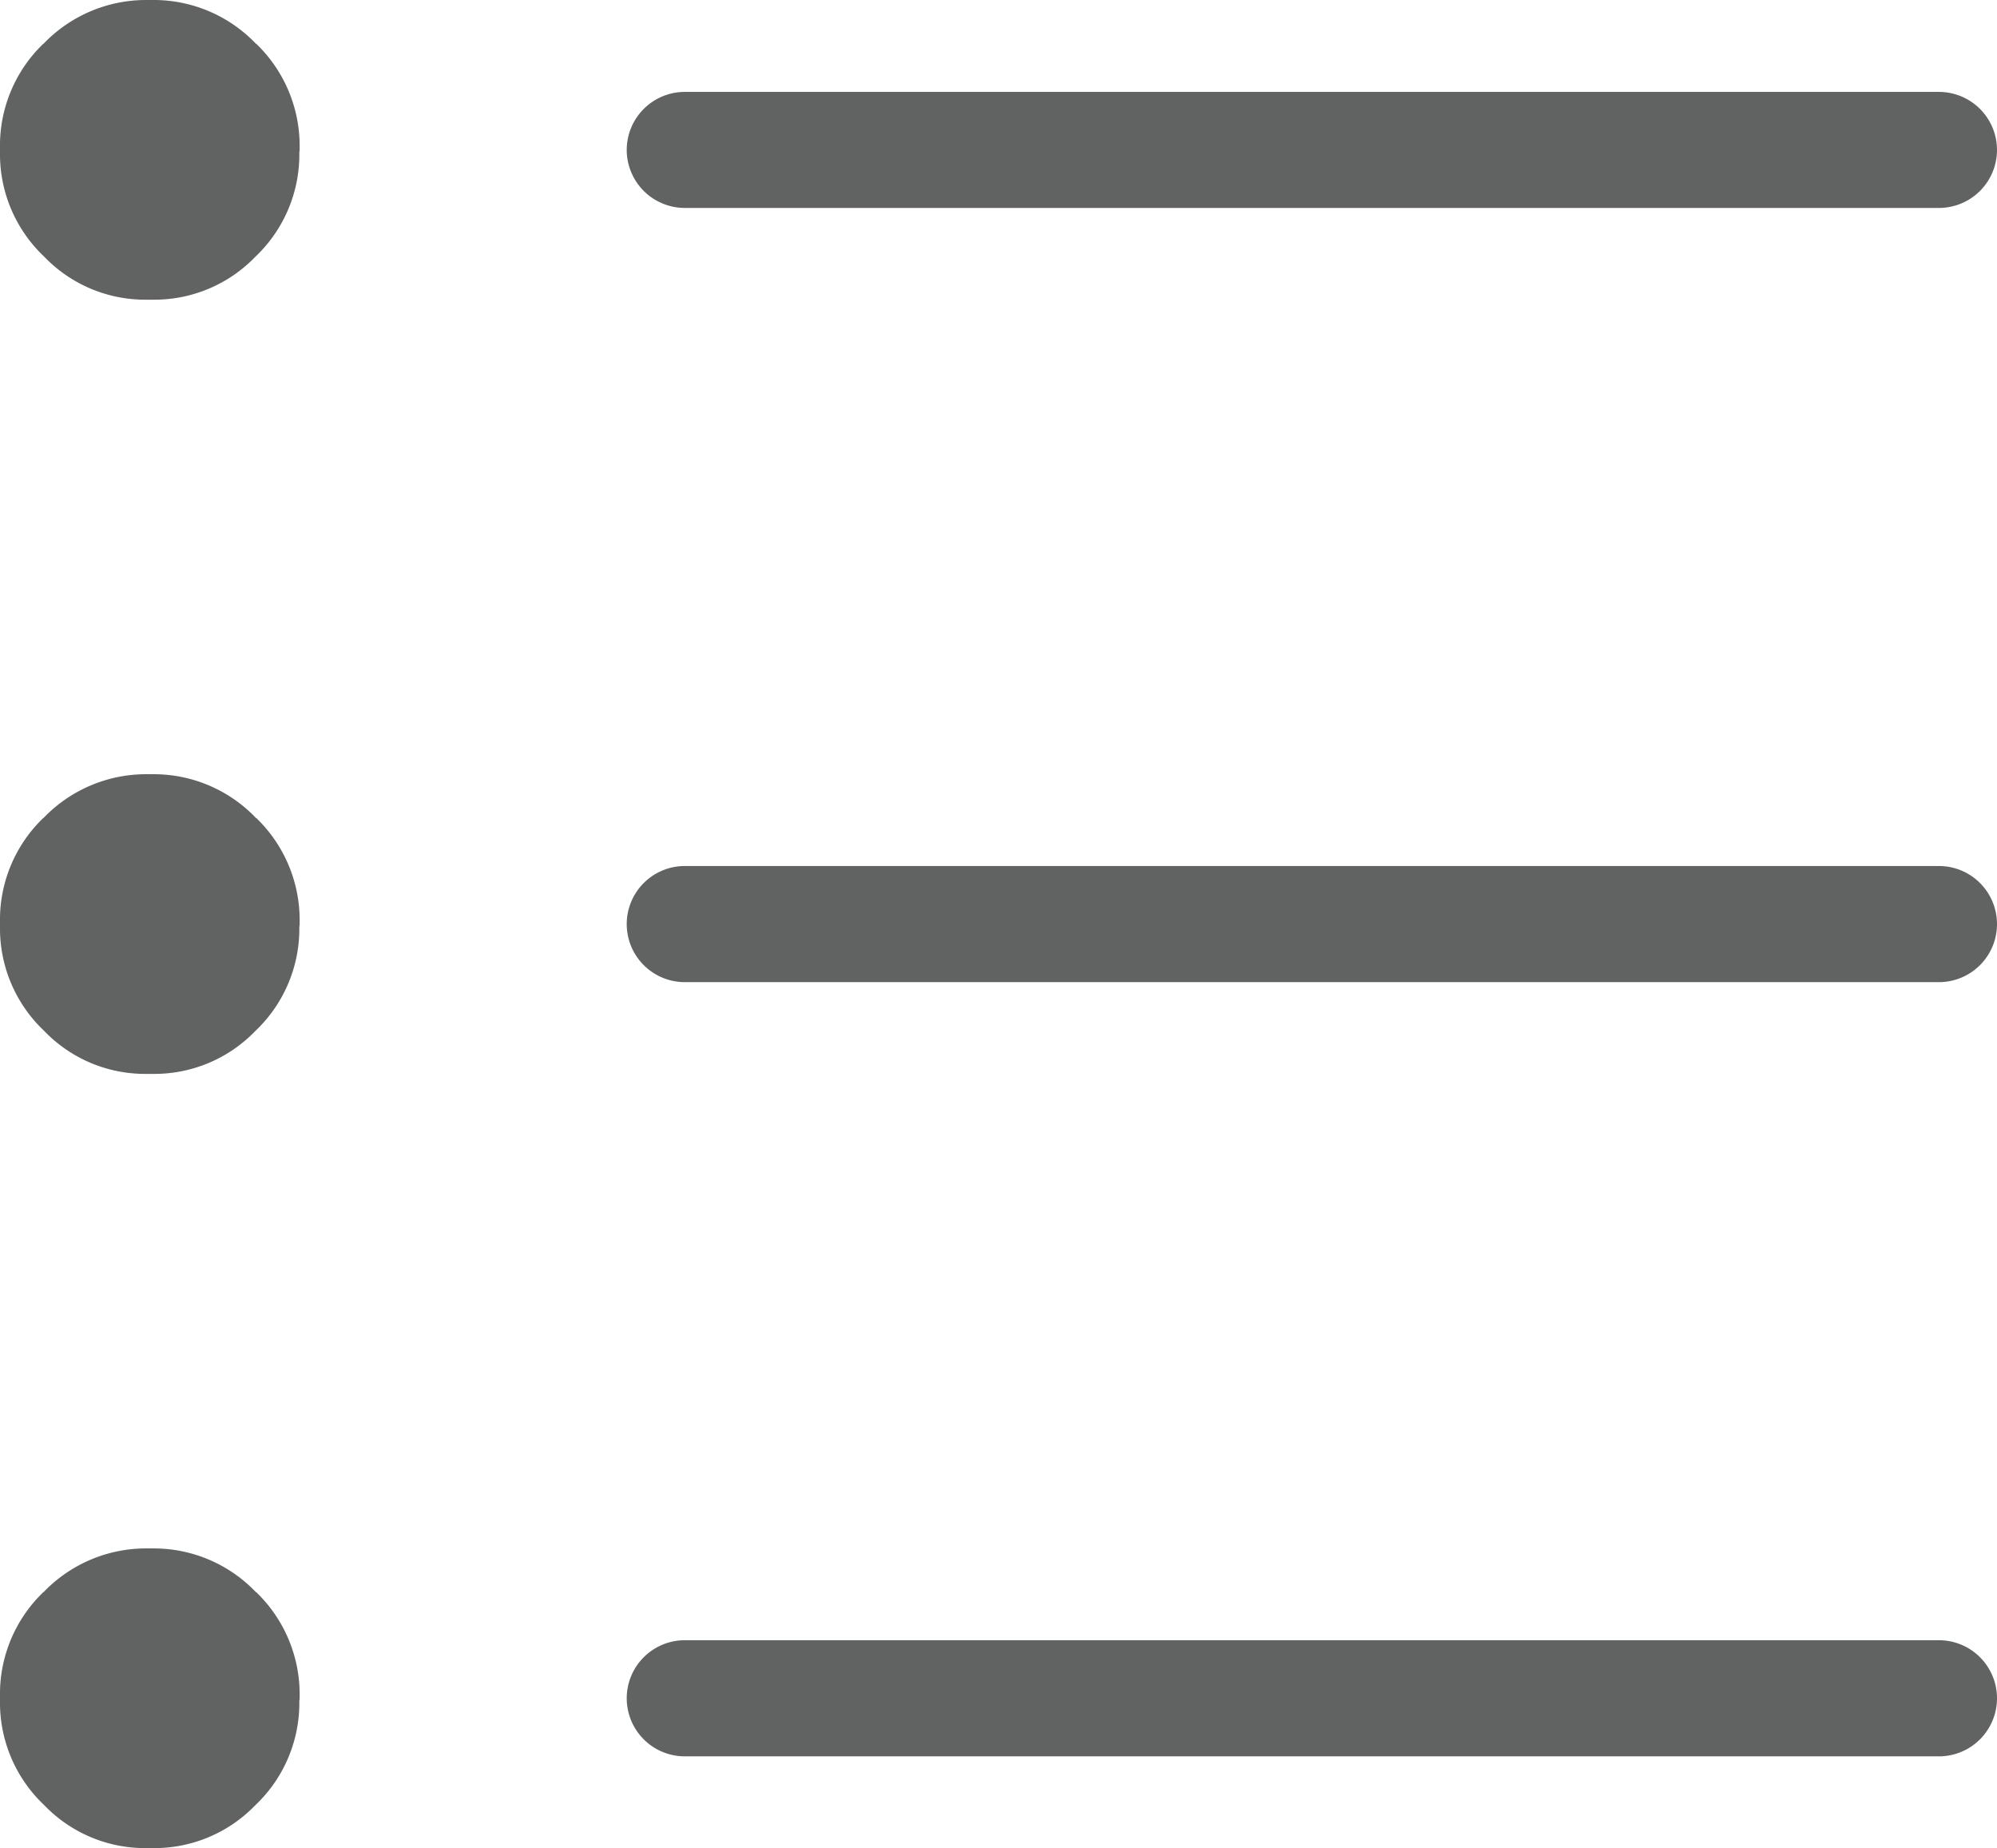
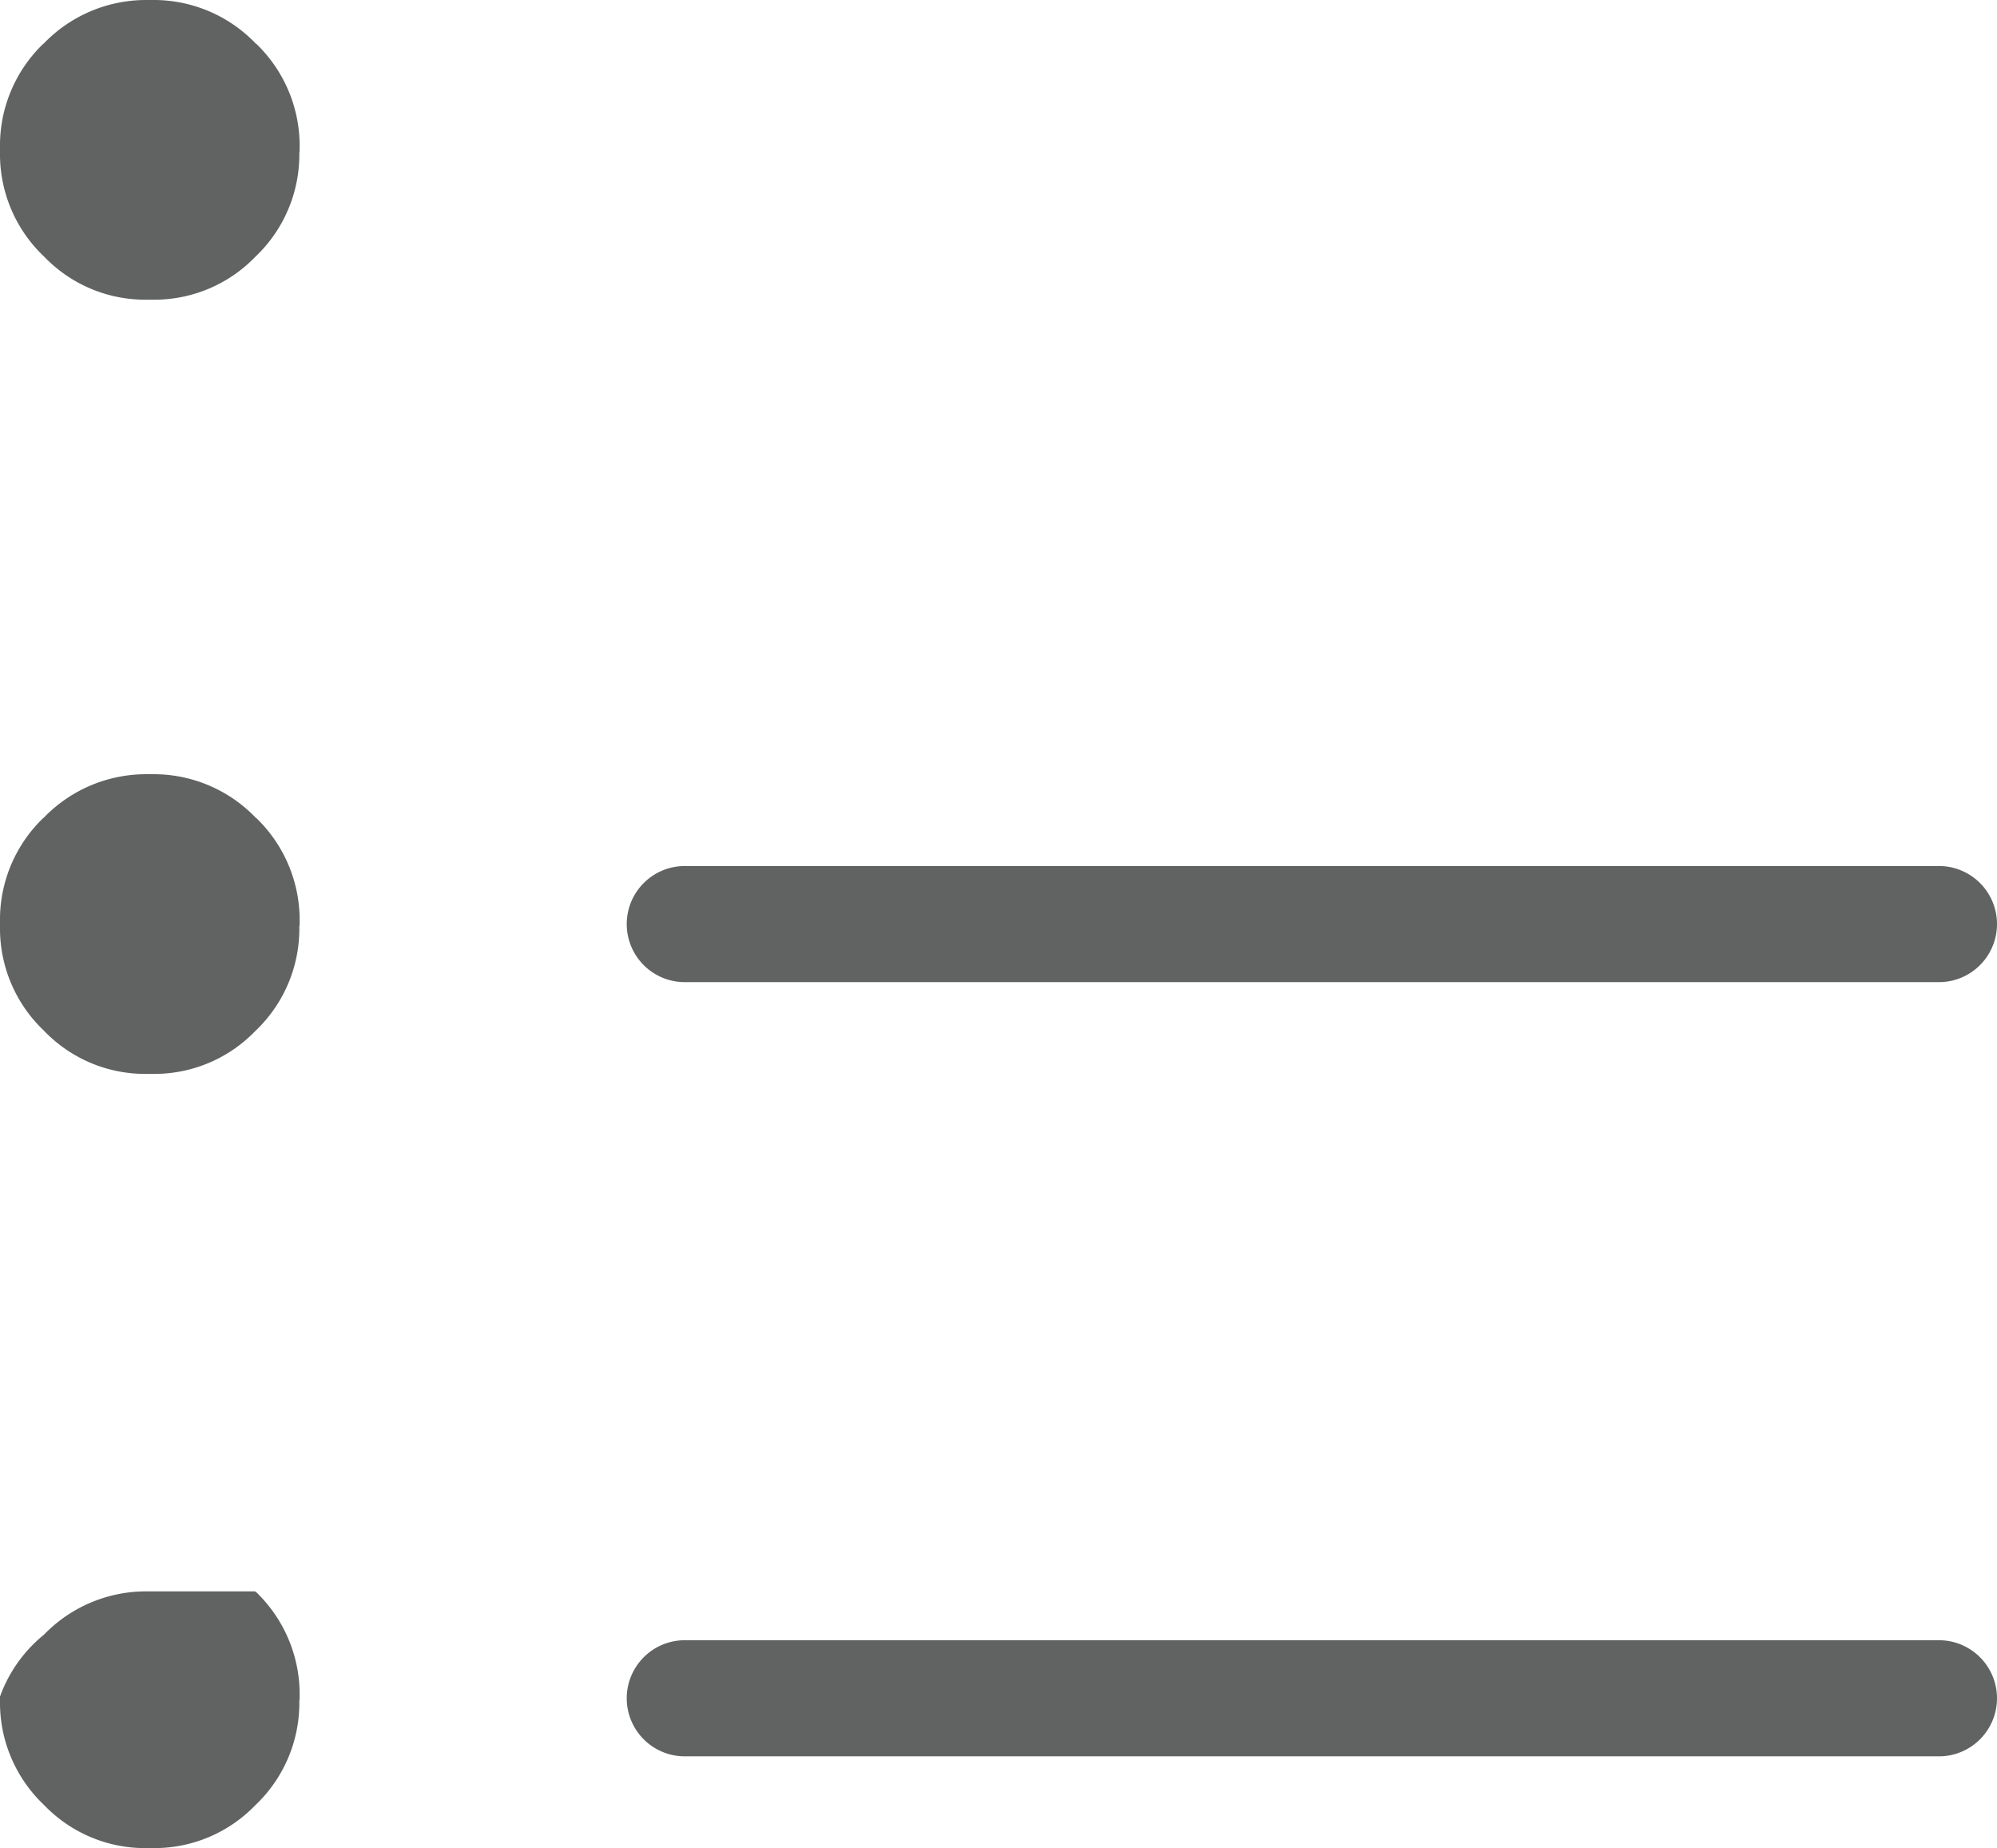
<svg xmlns="http://www.w3.org/2000/svg" viewBox="0 0 399.89 370">
  <defs>
    <style>.cls-1{fill:#616262;}</style>
  </defs>
  <g id="Layer_2" data-name="Layer 2">
    <g id="Layer_1-2" data-name="Layer 1">
      <path class="cls-1" d="M60,30.23v-.56A28.35,28.35,0,0,0,51.48,8.93l-.11-.14h-.09l-.09-.09-.09-.1A28.28,28.28,0,0,0,30.9,0H29.17A28.43,28.43,0,0,0,8.94,8.53l-.1.1-.05.08-.16.08-.08.09A28.26,28.26,0,0,0,0,29.67v.77A28.2,28.2,0,0,0,8.52,51.07l.1.09.11.11h0l.11.11.11.11A28,28,0,0,0,29,60h1.87A28.07,28.07,0,0,0,51,51.54l.11-.11.1-.1h0l.11-.11.11-.1a28.19,28.19,0,0,0,8.51-20.66Z" />
-       <path class="cls-1" d="M137.13,18.4H388.26A11.63,11.63,0,0,1,399.89,30h0a11.63,11.63,0,0,1-11.63,11.63H137.13A11.63,11.63,0,0,1,125.5,30h0A11.63,11.63,0,0,1,137.13,18.4Z" />
      <path class="cls-1" d="M60,185.23v-.56a28.35,28.35,0,0,0-8.52-20.74l-.11-.14h-.09l-.09-.09-.09-.1A28.28,28.28,0,0,0,30.9,155H29.17a28.43,28.43,0,0,0-20.23,8.53l-.1.1-.05.08-.16.08-.08.09A28.26,28.26,0,0,0,0,184.67v.77a28.2,28.2,0,0,0,8.51,20.63l.1.09.11.11h0l.11.11.11.11A28,28,0,0,0,29,215h1.87A28.07,28.07,0,0,0,51,206.54l.11-.11.1-.1h0l.11-.11.11-.1a28.19,28.19,0,0,0,8.51-20.66Z" />
      <path class="cls-1" d="M137.13,173.38H388.26A11.63,11.63,0,0,1,399.89,185h0a11.63,11.63,0,0,1-11.63,11.63H137.13A11.63,11.63,0,0,1,125.5,185h0A11.63,11.63,0,0,1,137.13,173.38Z" />
-       <path class="cls-1" d="M60,340.23v-.56a28.35,28.35,0,0,0-8.52-20.74l-.11-.14h-.09l-.09-.09-.09-.1A28.28,28.28,0,0,0,30.9,310H29.17a28.43,28.43,0,0,0-20.23,8.53l-.1.1-.05.08-.16.08-.08.09A28.26,28.26,0,0,0,0,339.67v.77a28.2,28.2,0,0,0,8.51,20.63l.1.09.11.11h0l.11.11.11.11A28,28,0,0,0,29,370h1.87A28.07,28.07,0,0,0,51,361.54l.11-.11.1-.1h0l.11-.11.11-.1a28.19,28.19,0,0,0,8.51-20.66Z" />
+       <path class="cls-1" d="M60,340.23v-.56a28.35,28.35,0,0,0-8.52-20.74l-.11-.14h-.09l-.09-.09-.09-.1H29.17a28.43,28.43,0,0,0-20.23,8.53l-.1.1-.05.08-.16.08-.08.09A28.26,28.26,0,0,0,0,339.67v.77a28.2,28.2,0,0,0,8.51,20.63l.1.09.11.11h0l.11.11.11.11A28,28,0,0,0,29,370h1.87A28.07,28.07,0,0,0,51,361.54l.11-.11.1-.1h0l.11-.11.11-.1a28.19,28.19,0,0,0,8.51-20.66Z" />
      <path class="cls-1" d="M137.13,328.38H388.26A11.63,11.63,0,0,1,399.89,340h0a11.63,11.63,0,0,1-11.63,11.63H137.13A11.63,11.63,0,0,1,125.5,340h0A11.63,11.63,0,0,1,137.13,328.38Z" />
    </g>
  </g>
</svg>